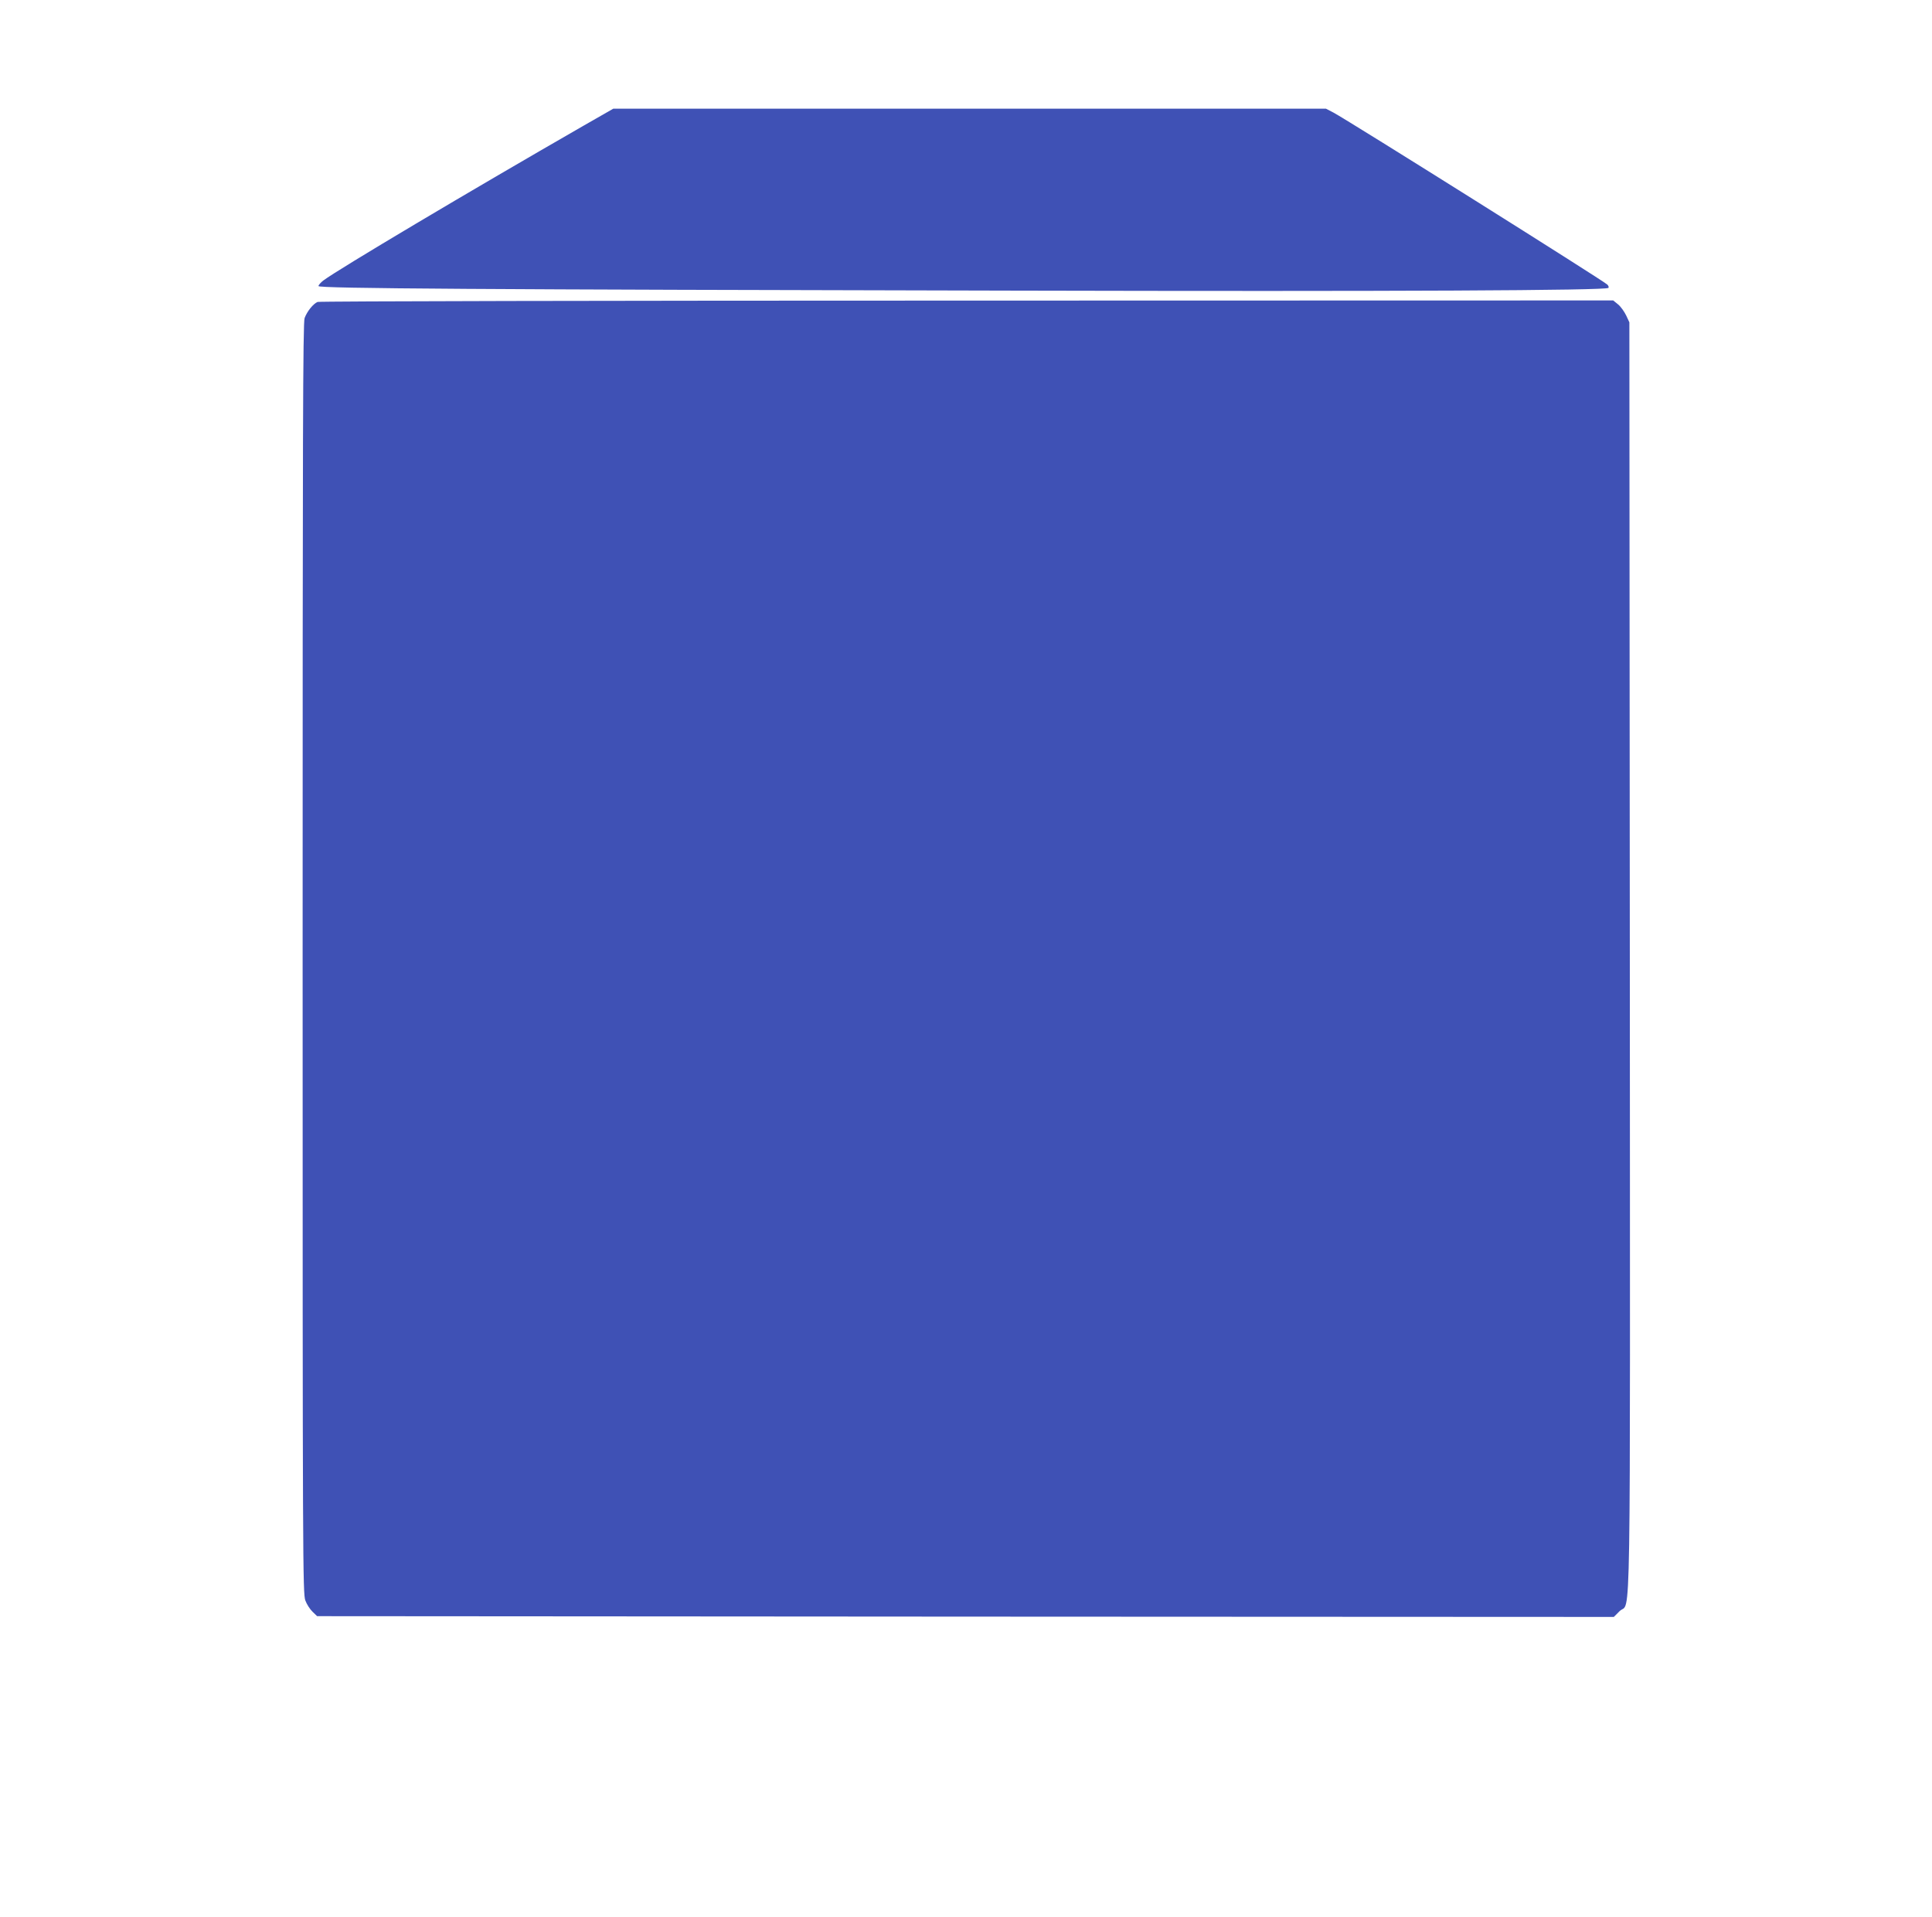
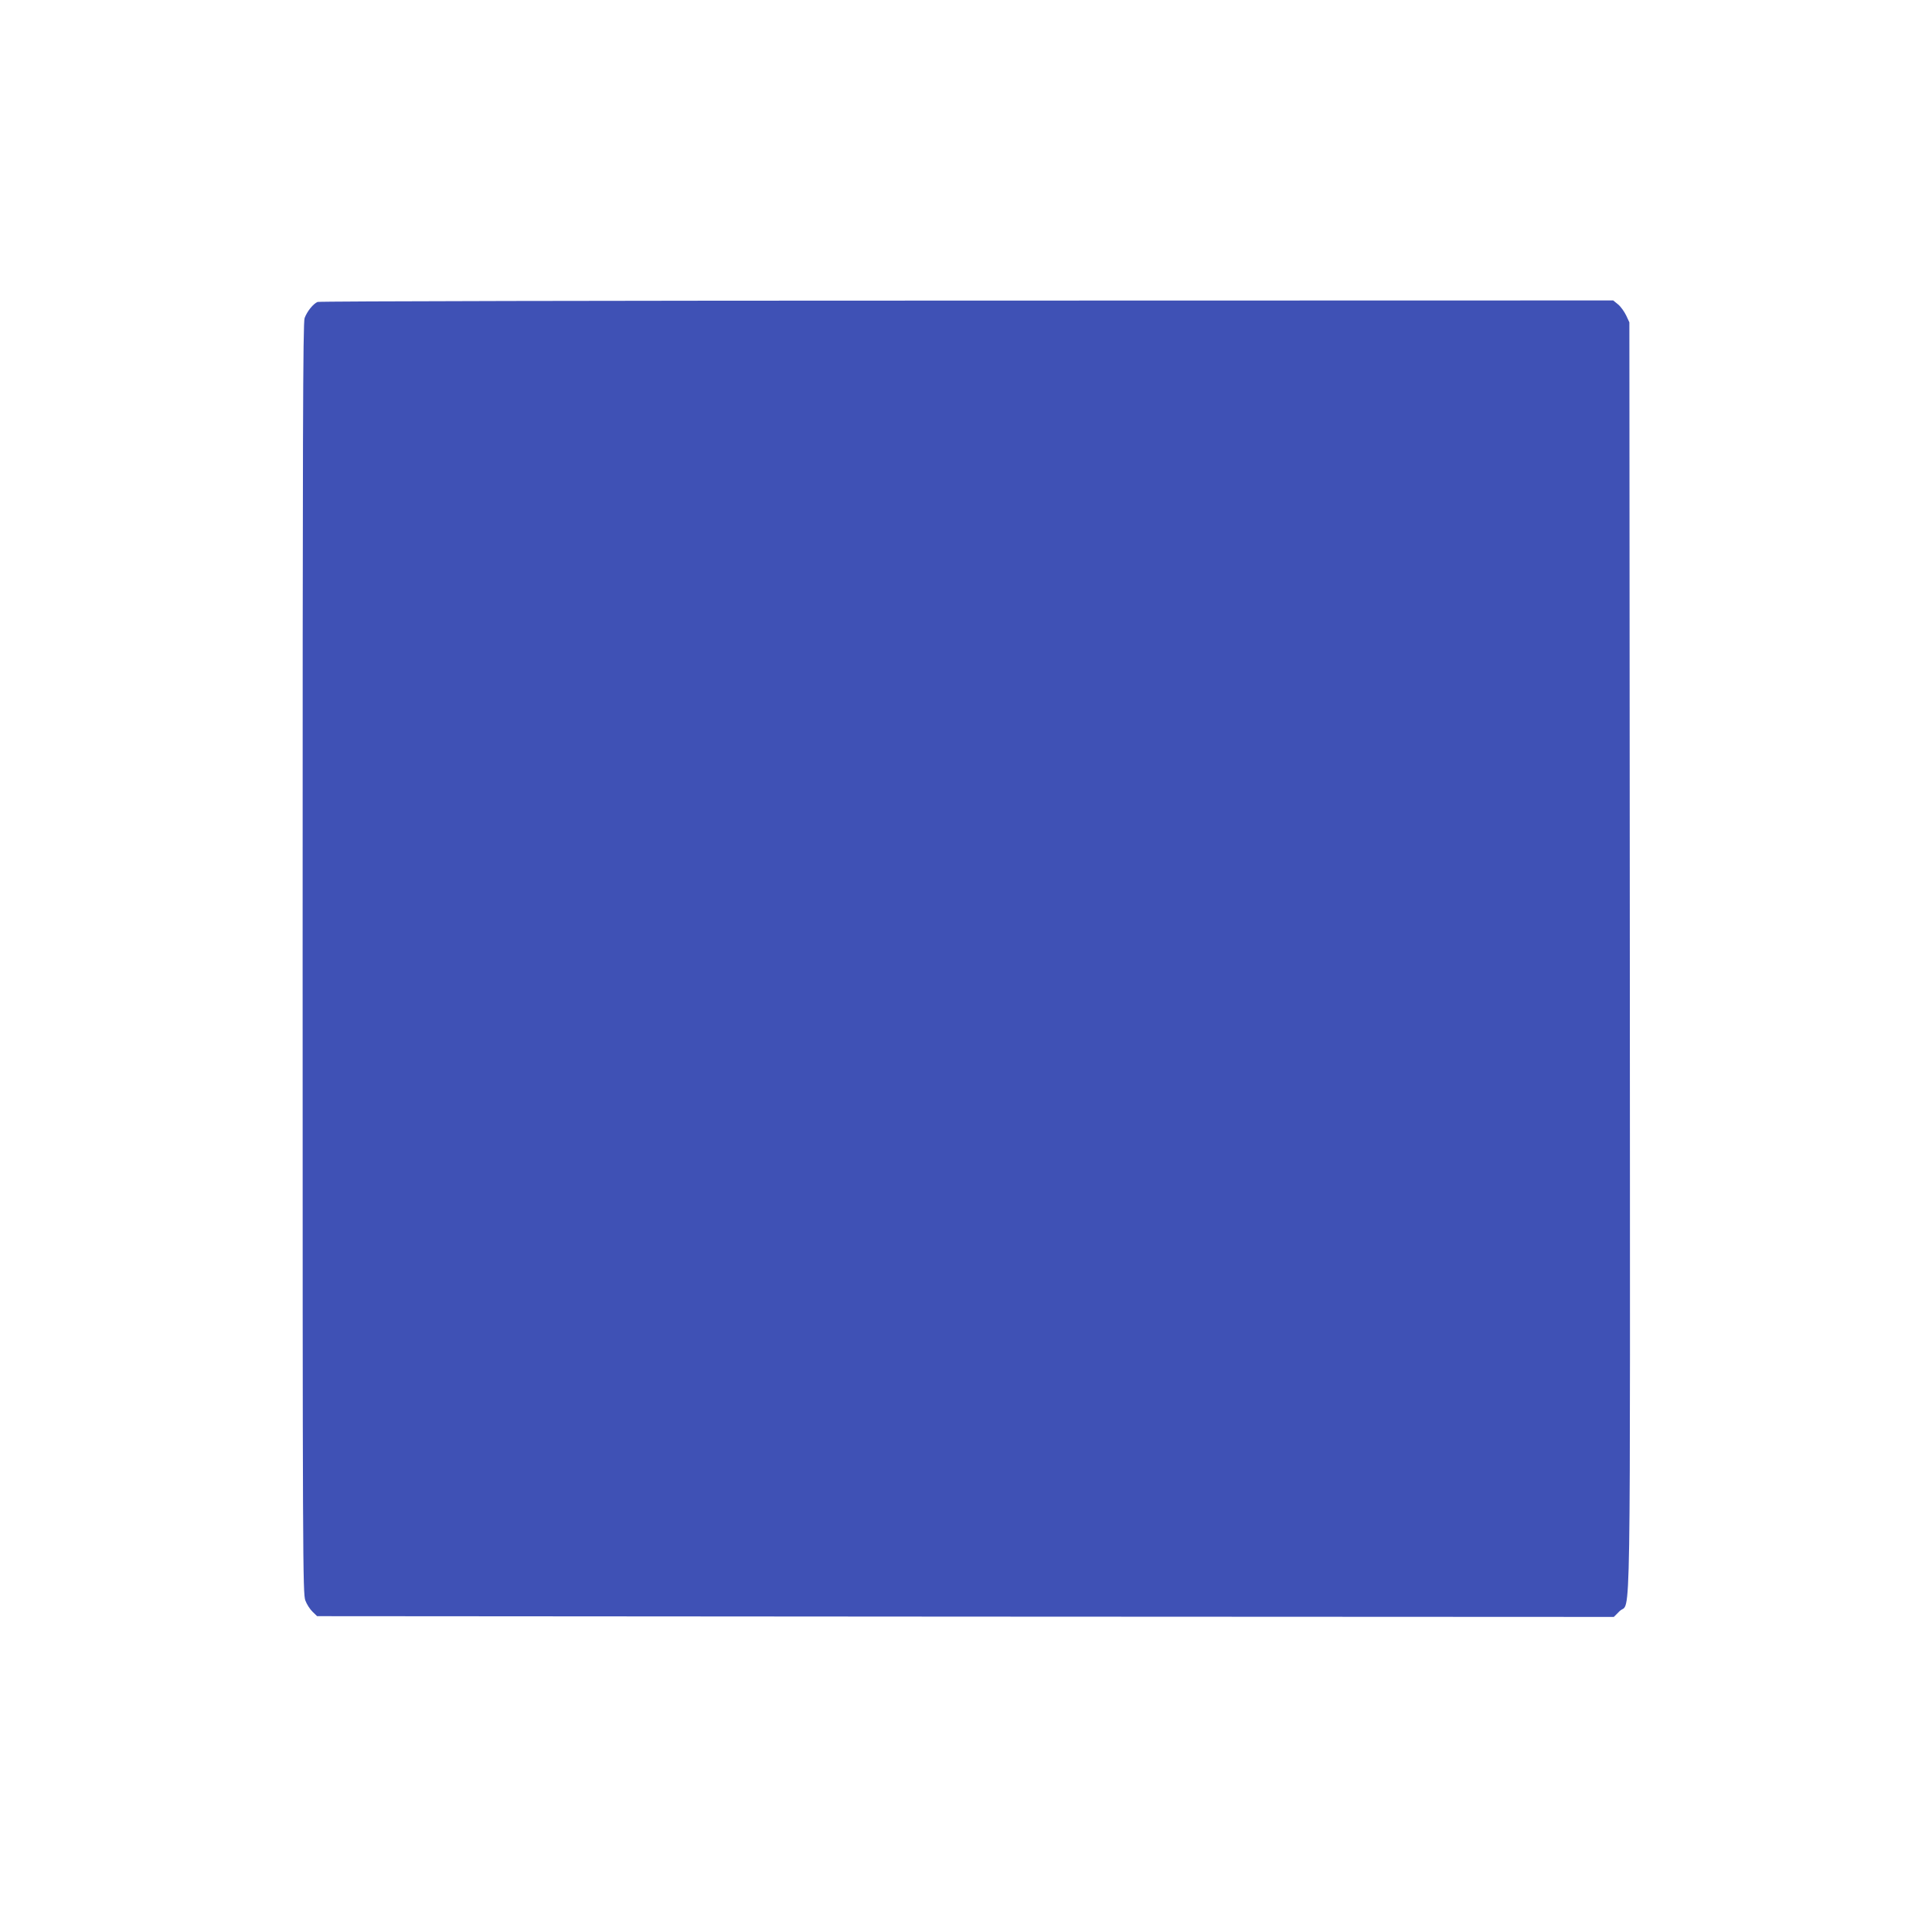
<svg xmlns="http://www.w3.org/2000/svg" version="1.0" width="1280pt" height="1270pt" viewBox="0 0 1280 1270" preserveAspectRatio="xMidYMid meet">
  <g transform="translate(0,1270) scale(0.1,-0.1)" fill="#3f51b5" stroke="none">
-     <path d="M3869 11869 c-769 -442 -1625 -951 -1727 -1027 -17 -13 -32 -30 -32 -37 0 -16 1085 -23 4605 -30 2537 -6 3924 1 3941 18 4 4 1 14 -7 22 -28 27 -1713 1085 -1814 1139 l-50 26 -2361 0 -2361 0 -194 -111z" />
-     <path d="M2104 10700 c-29 -12 -70 -63 -86 -107 -11 -32 -13 -760 -13 -4243 0 -3997 1 -4207 18 -4251 9 -25 31 -59 48 -75 l30 -29 4296 -3 4295 -2 38 38 c77 77 70 -341 68 4342 l-3 4195 -21 45 c-12 25 -35 58 -53 73 l-33 27 -4281 -1 c-2355 0 -4291 -4 -4303 -9z" />
+     <path d="M2104 10700 c-29 -12 -70 -63 -86 -107 -11 -32 -13 -760 -13 -4243 0 -3997 1 -4207 18 -4251 9 -25 31 -59 48 -75 l30 -29 4296 -3 4295 -2 38 38 c77 77 70 -341 68 4342 l-3 4195 -21 45 c-12 25 -35 58 -53 73 l-33 27 -4281 -1 c-2355 0 -4291 -4 -4303 -9" />
  </g>
</svg>